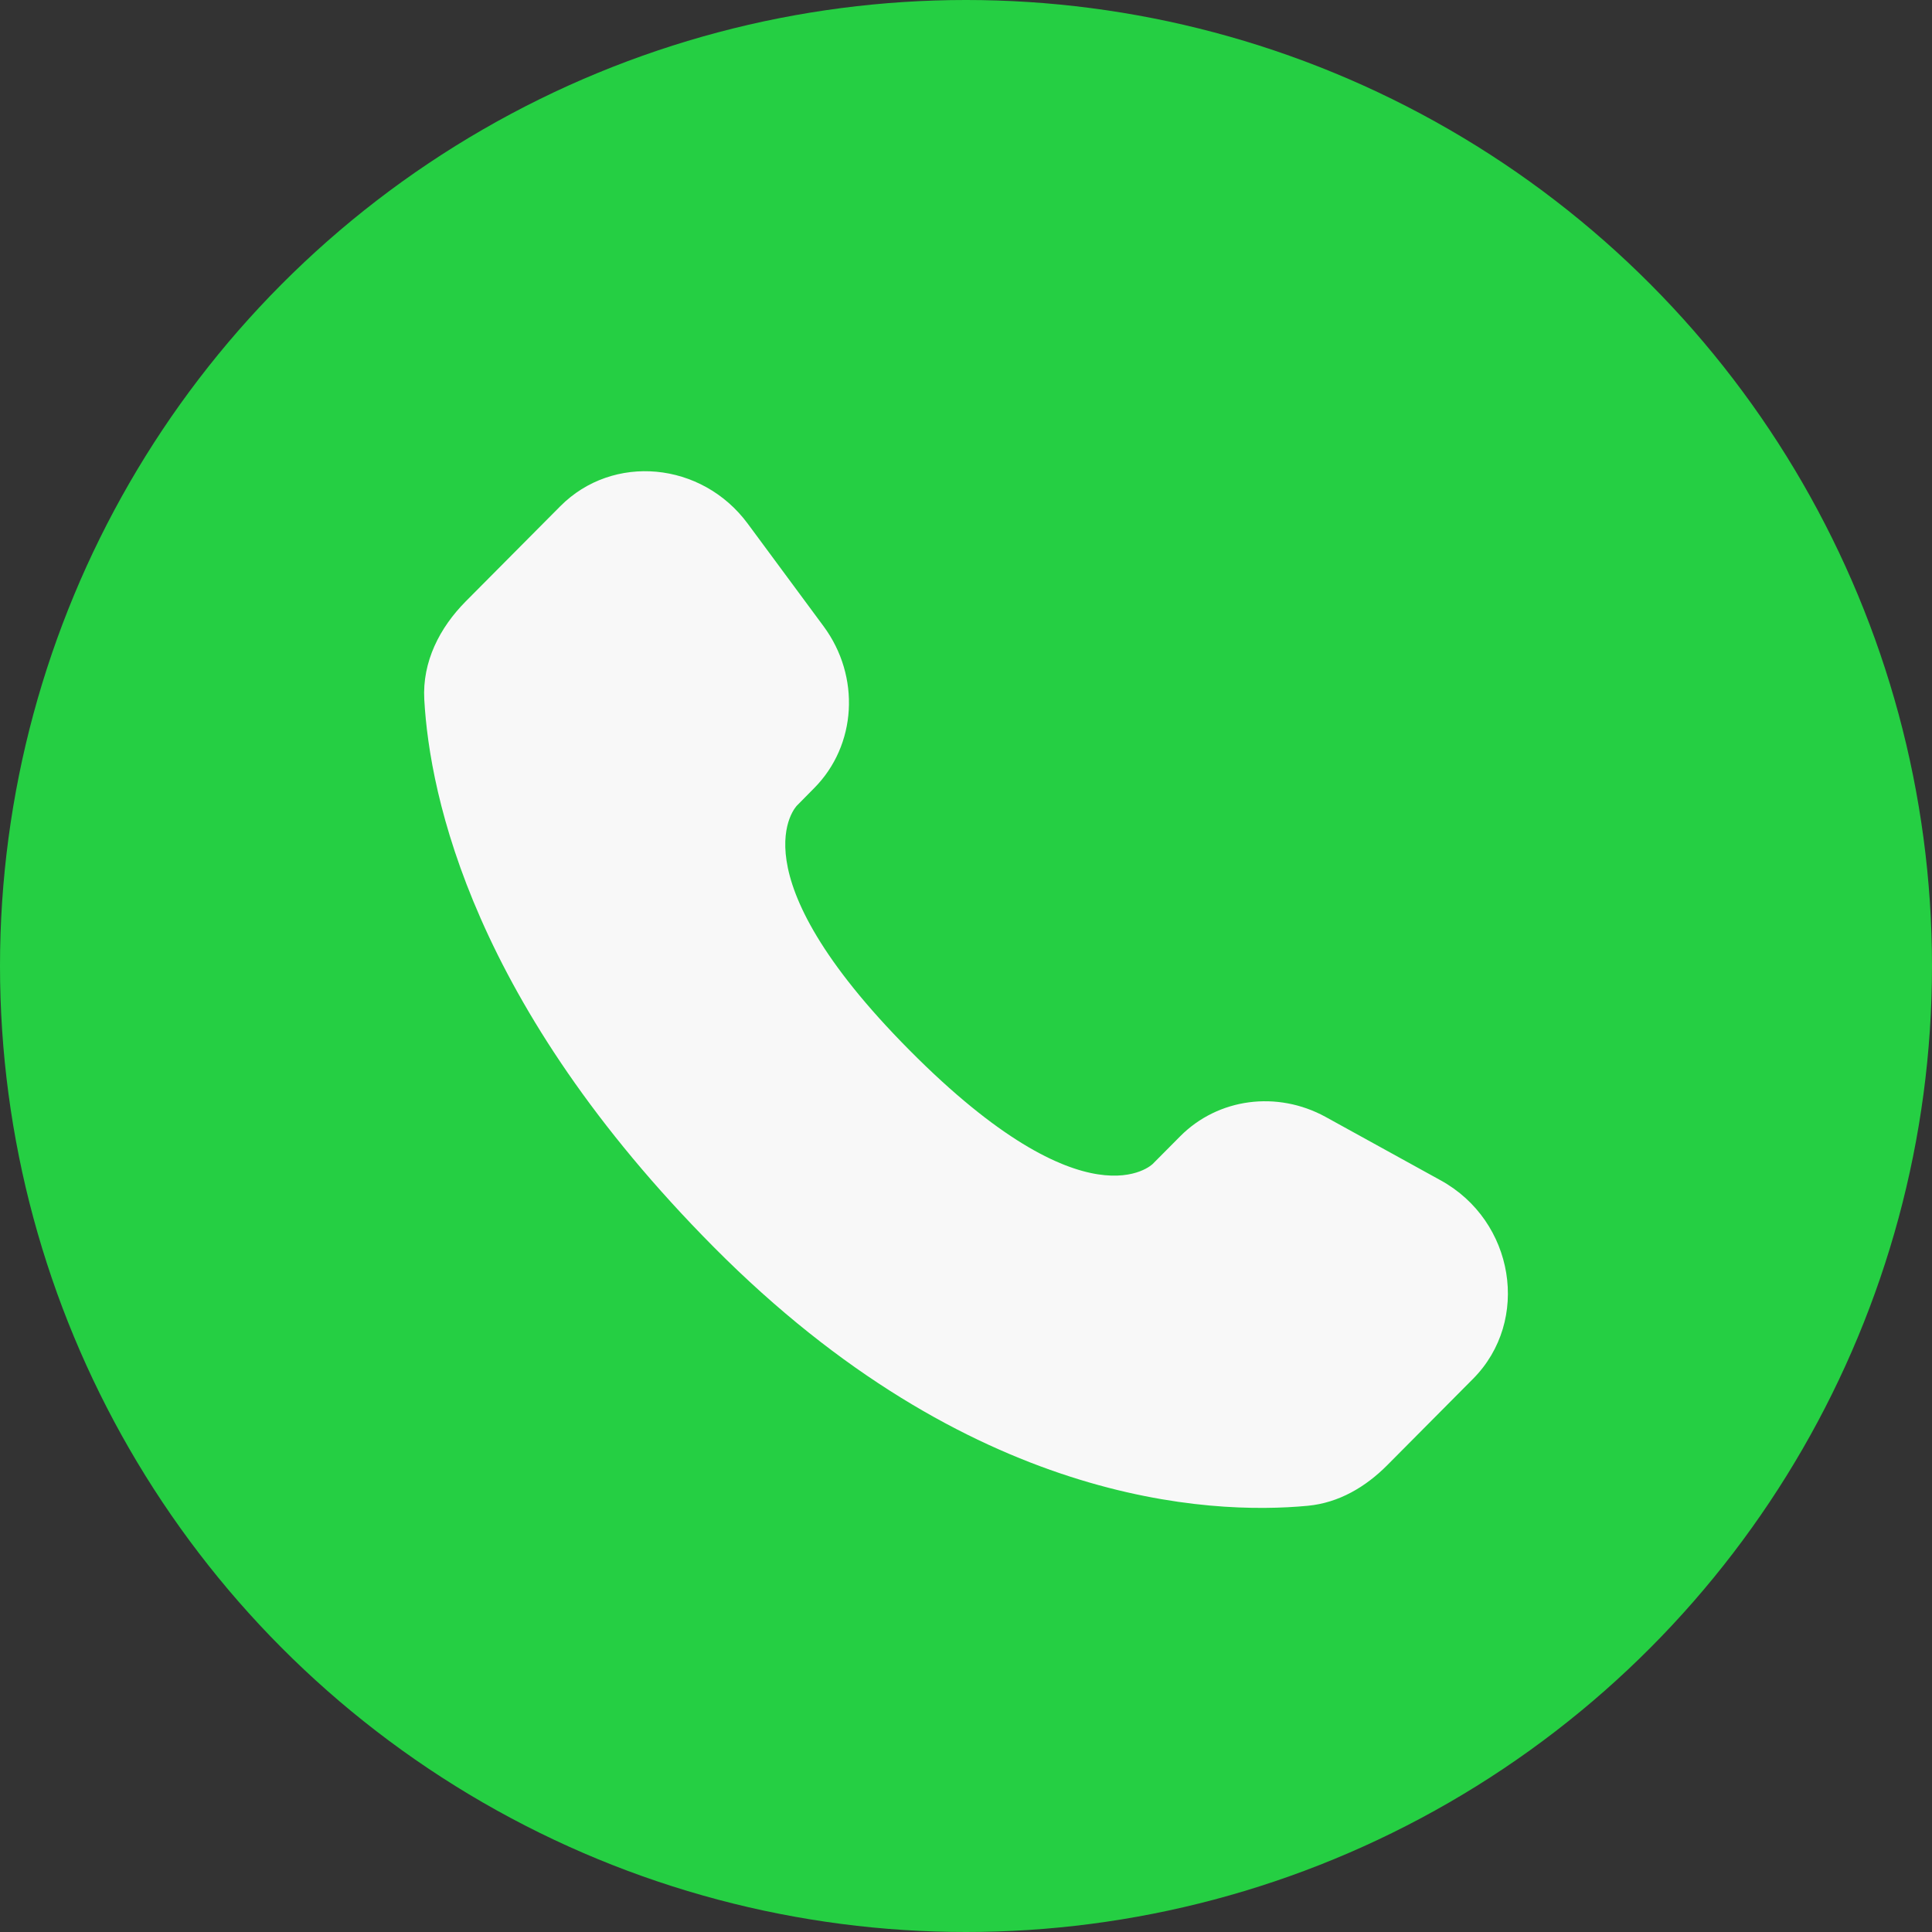
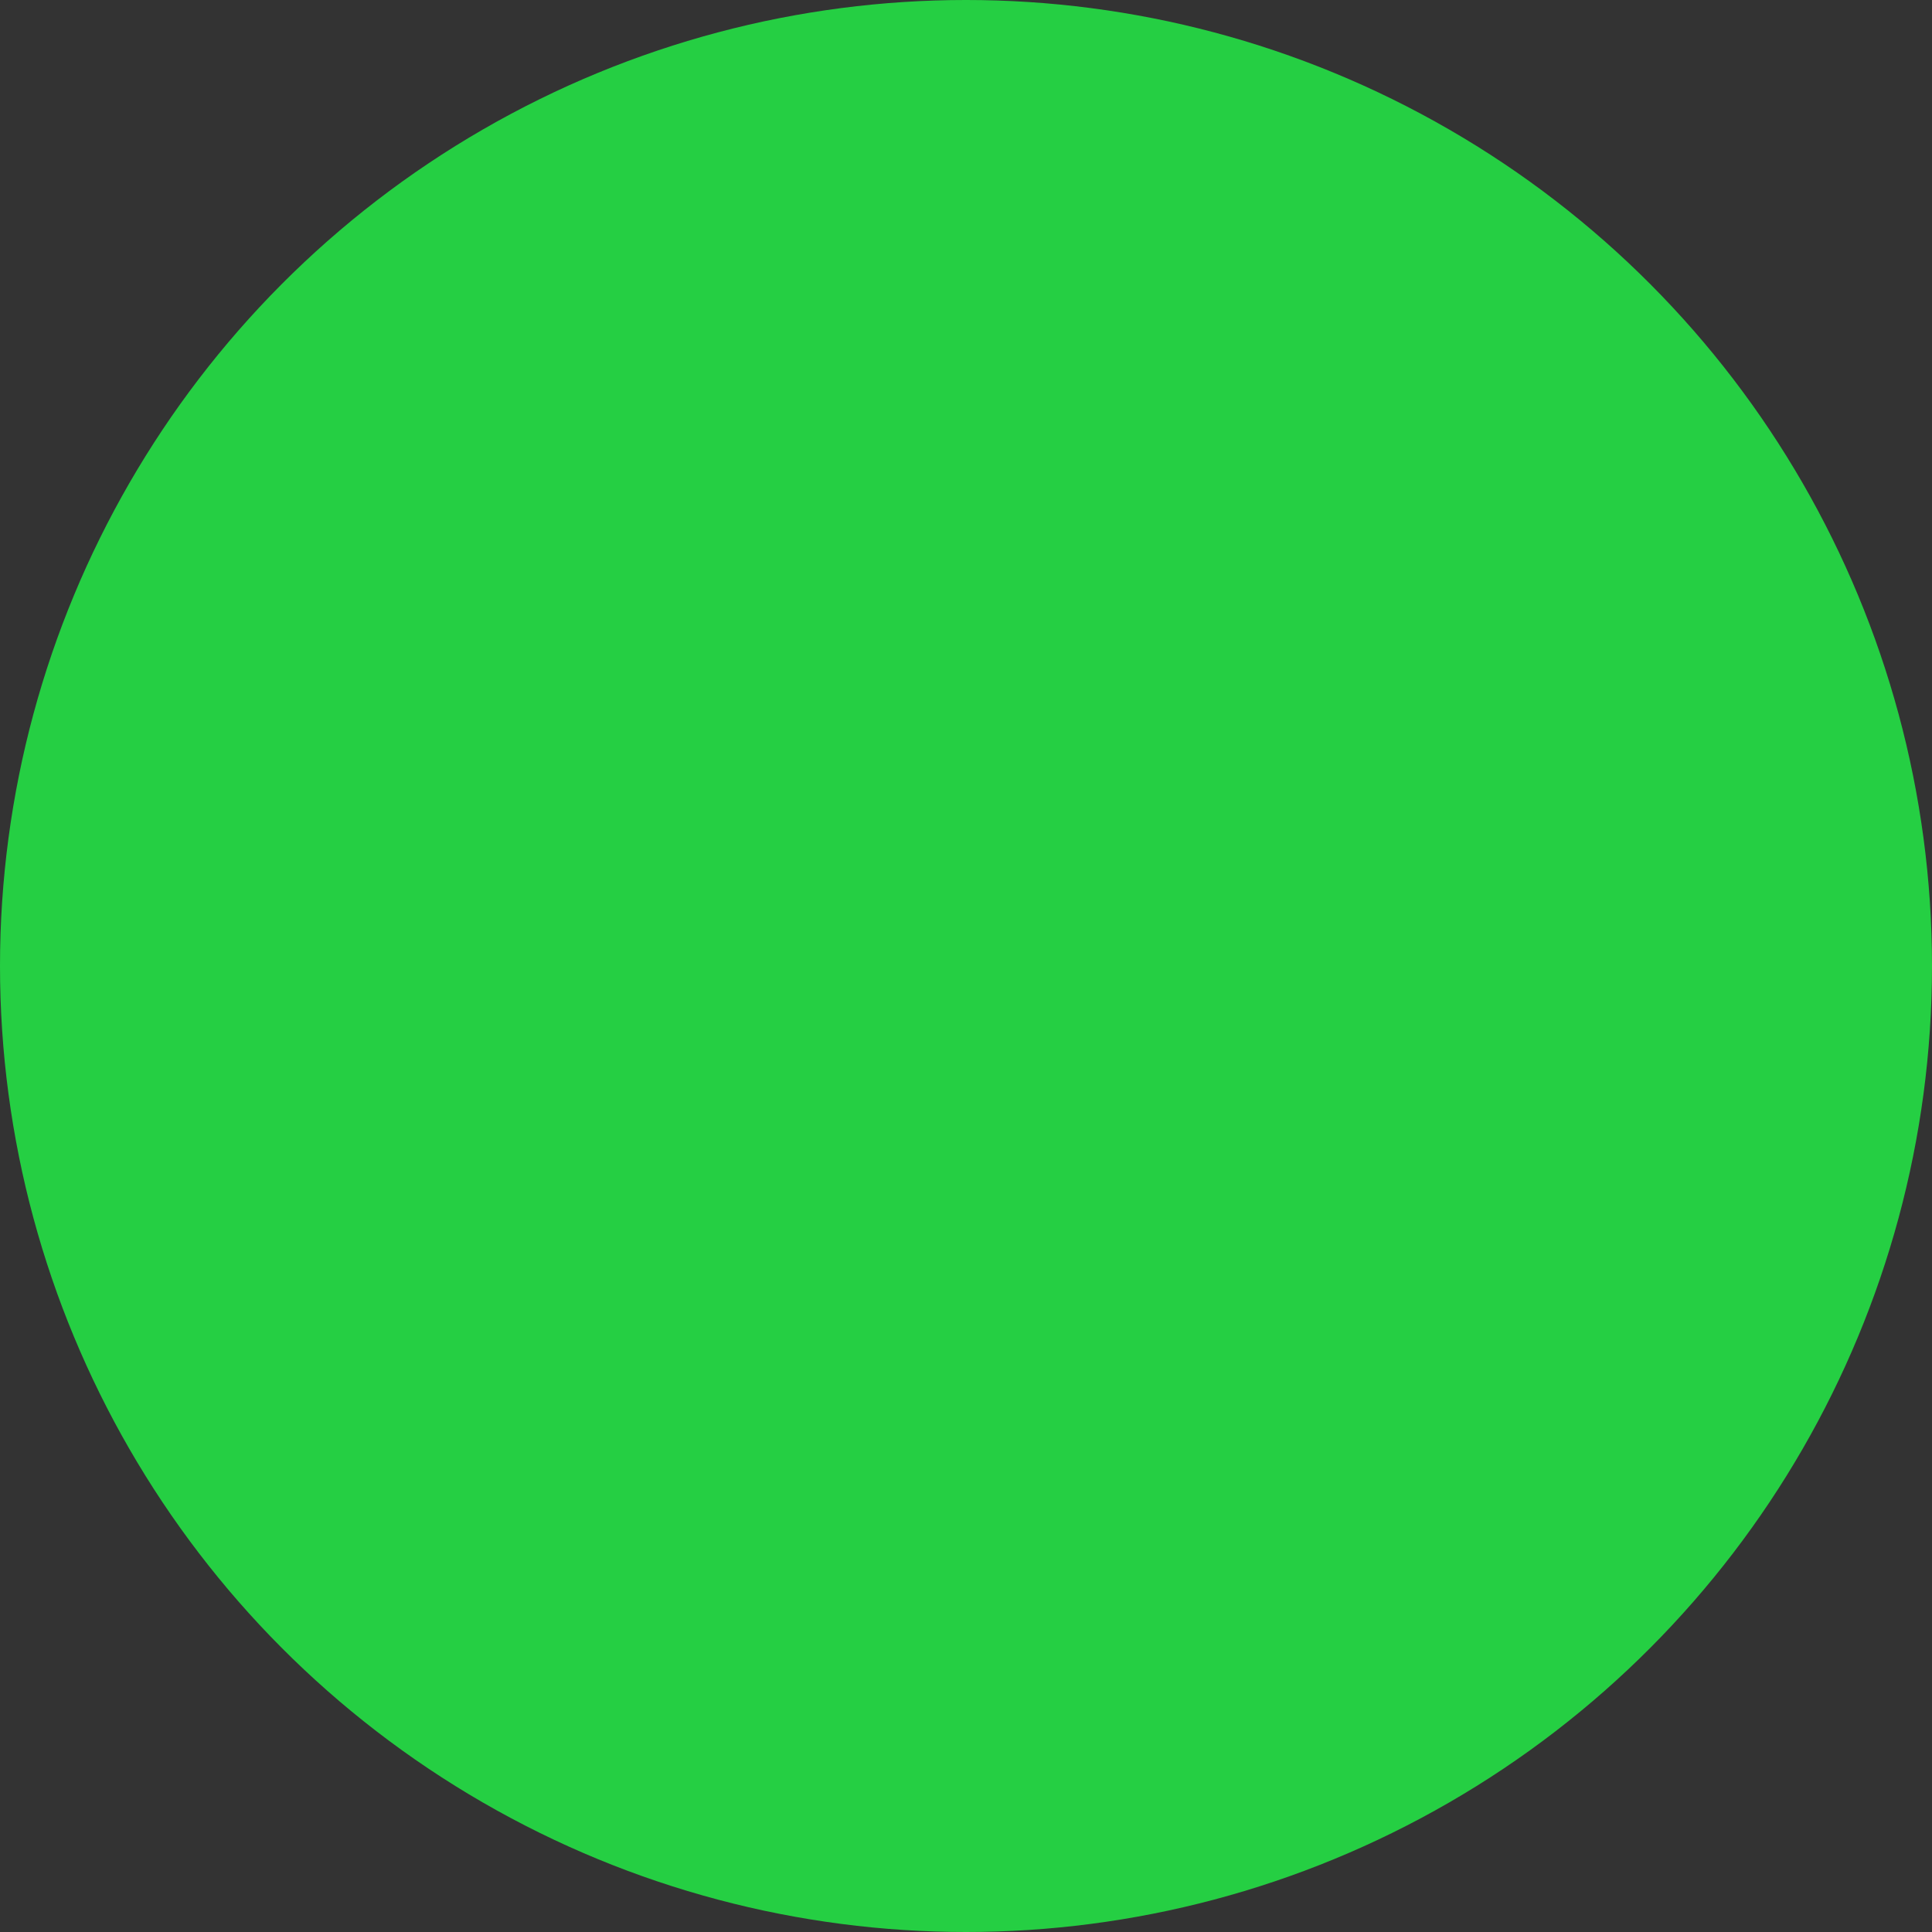
<svg xmlns="http://www.w3.org/2000/svg" width="41" height="41" viewBox="0 0 41 41" fill="none">
  <rect x="0" y="0" width="41" height="41" fill="#333333" stroke="none" />
  <circle cx="20.5" cy="20.5" r="20.5" fill="#25CF43" />
-   <path d="M25.045 24.114L24.463 24.7C24.463 24.7 23.08 26.093 19.304 22.29C15.528 18.488 16.912 17.096 16.912 17.096L17.277 16.726C18.181 15.817 18.266 14.357 17.478 13.291L15.868 11.113C14.892 9.793 13.007 9.618 11.889 10.744L9.883 12.763C9.329 13.322 8.959 14.044 9.004 14.847C9.119 16.9 10.036 21.317 15.152 26.47C20.579 31.934 25.671 32.152 27.752 31.955C28.412 31.893 28.984 31.554 29.445 31.088L31.26 29.261C32.486 28.027 32.142 25.911 30.572 25.048L28.132 23.703C27.102 23.138 25.85 23.304 25.045 24.114Z" fill="#F8F8F8" />
</svg>